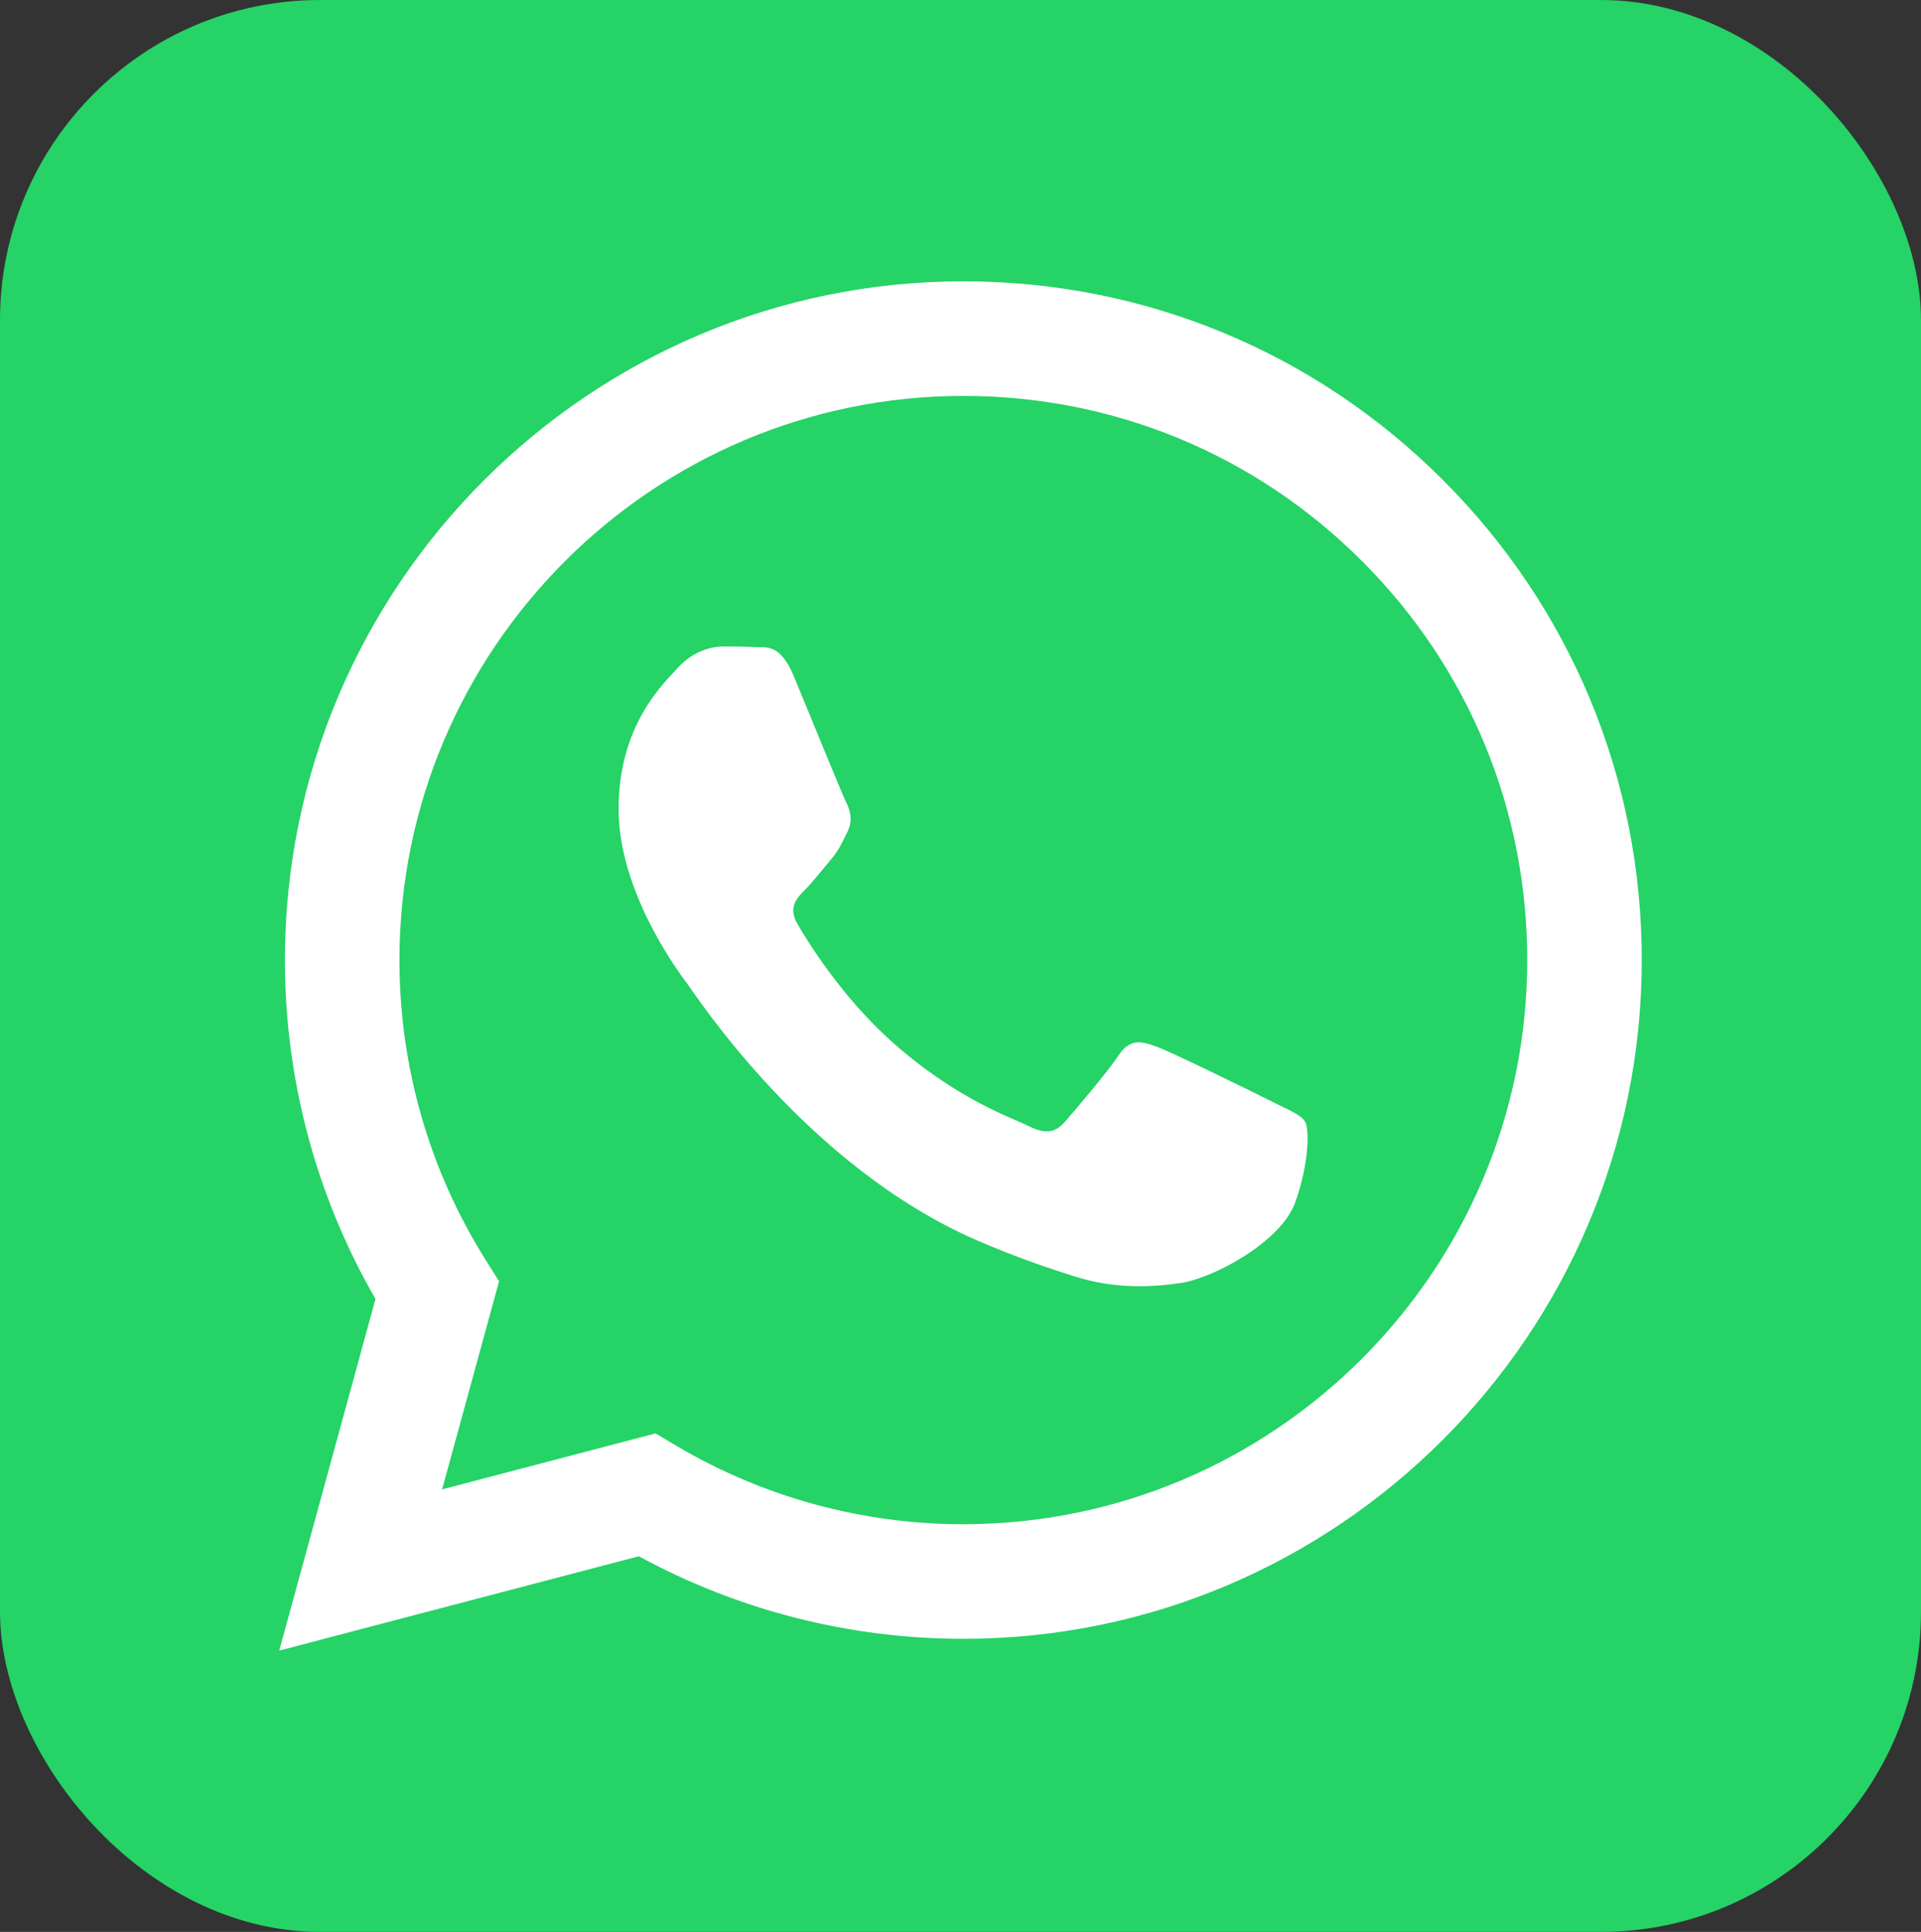
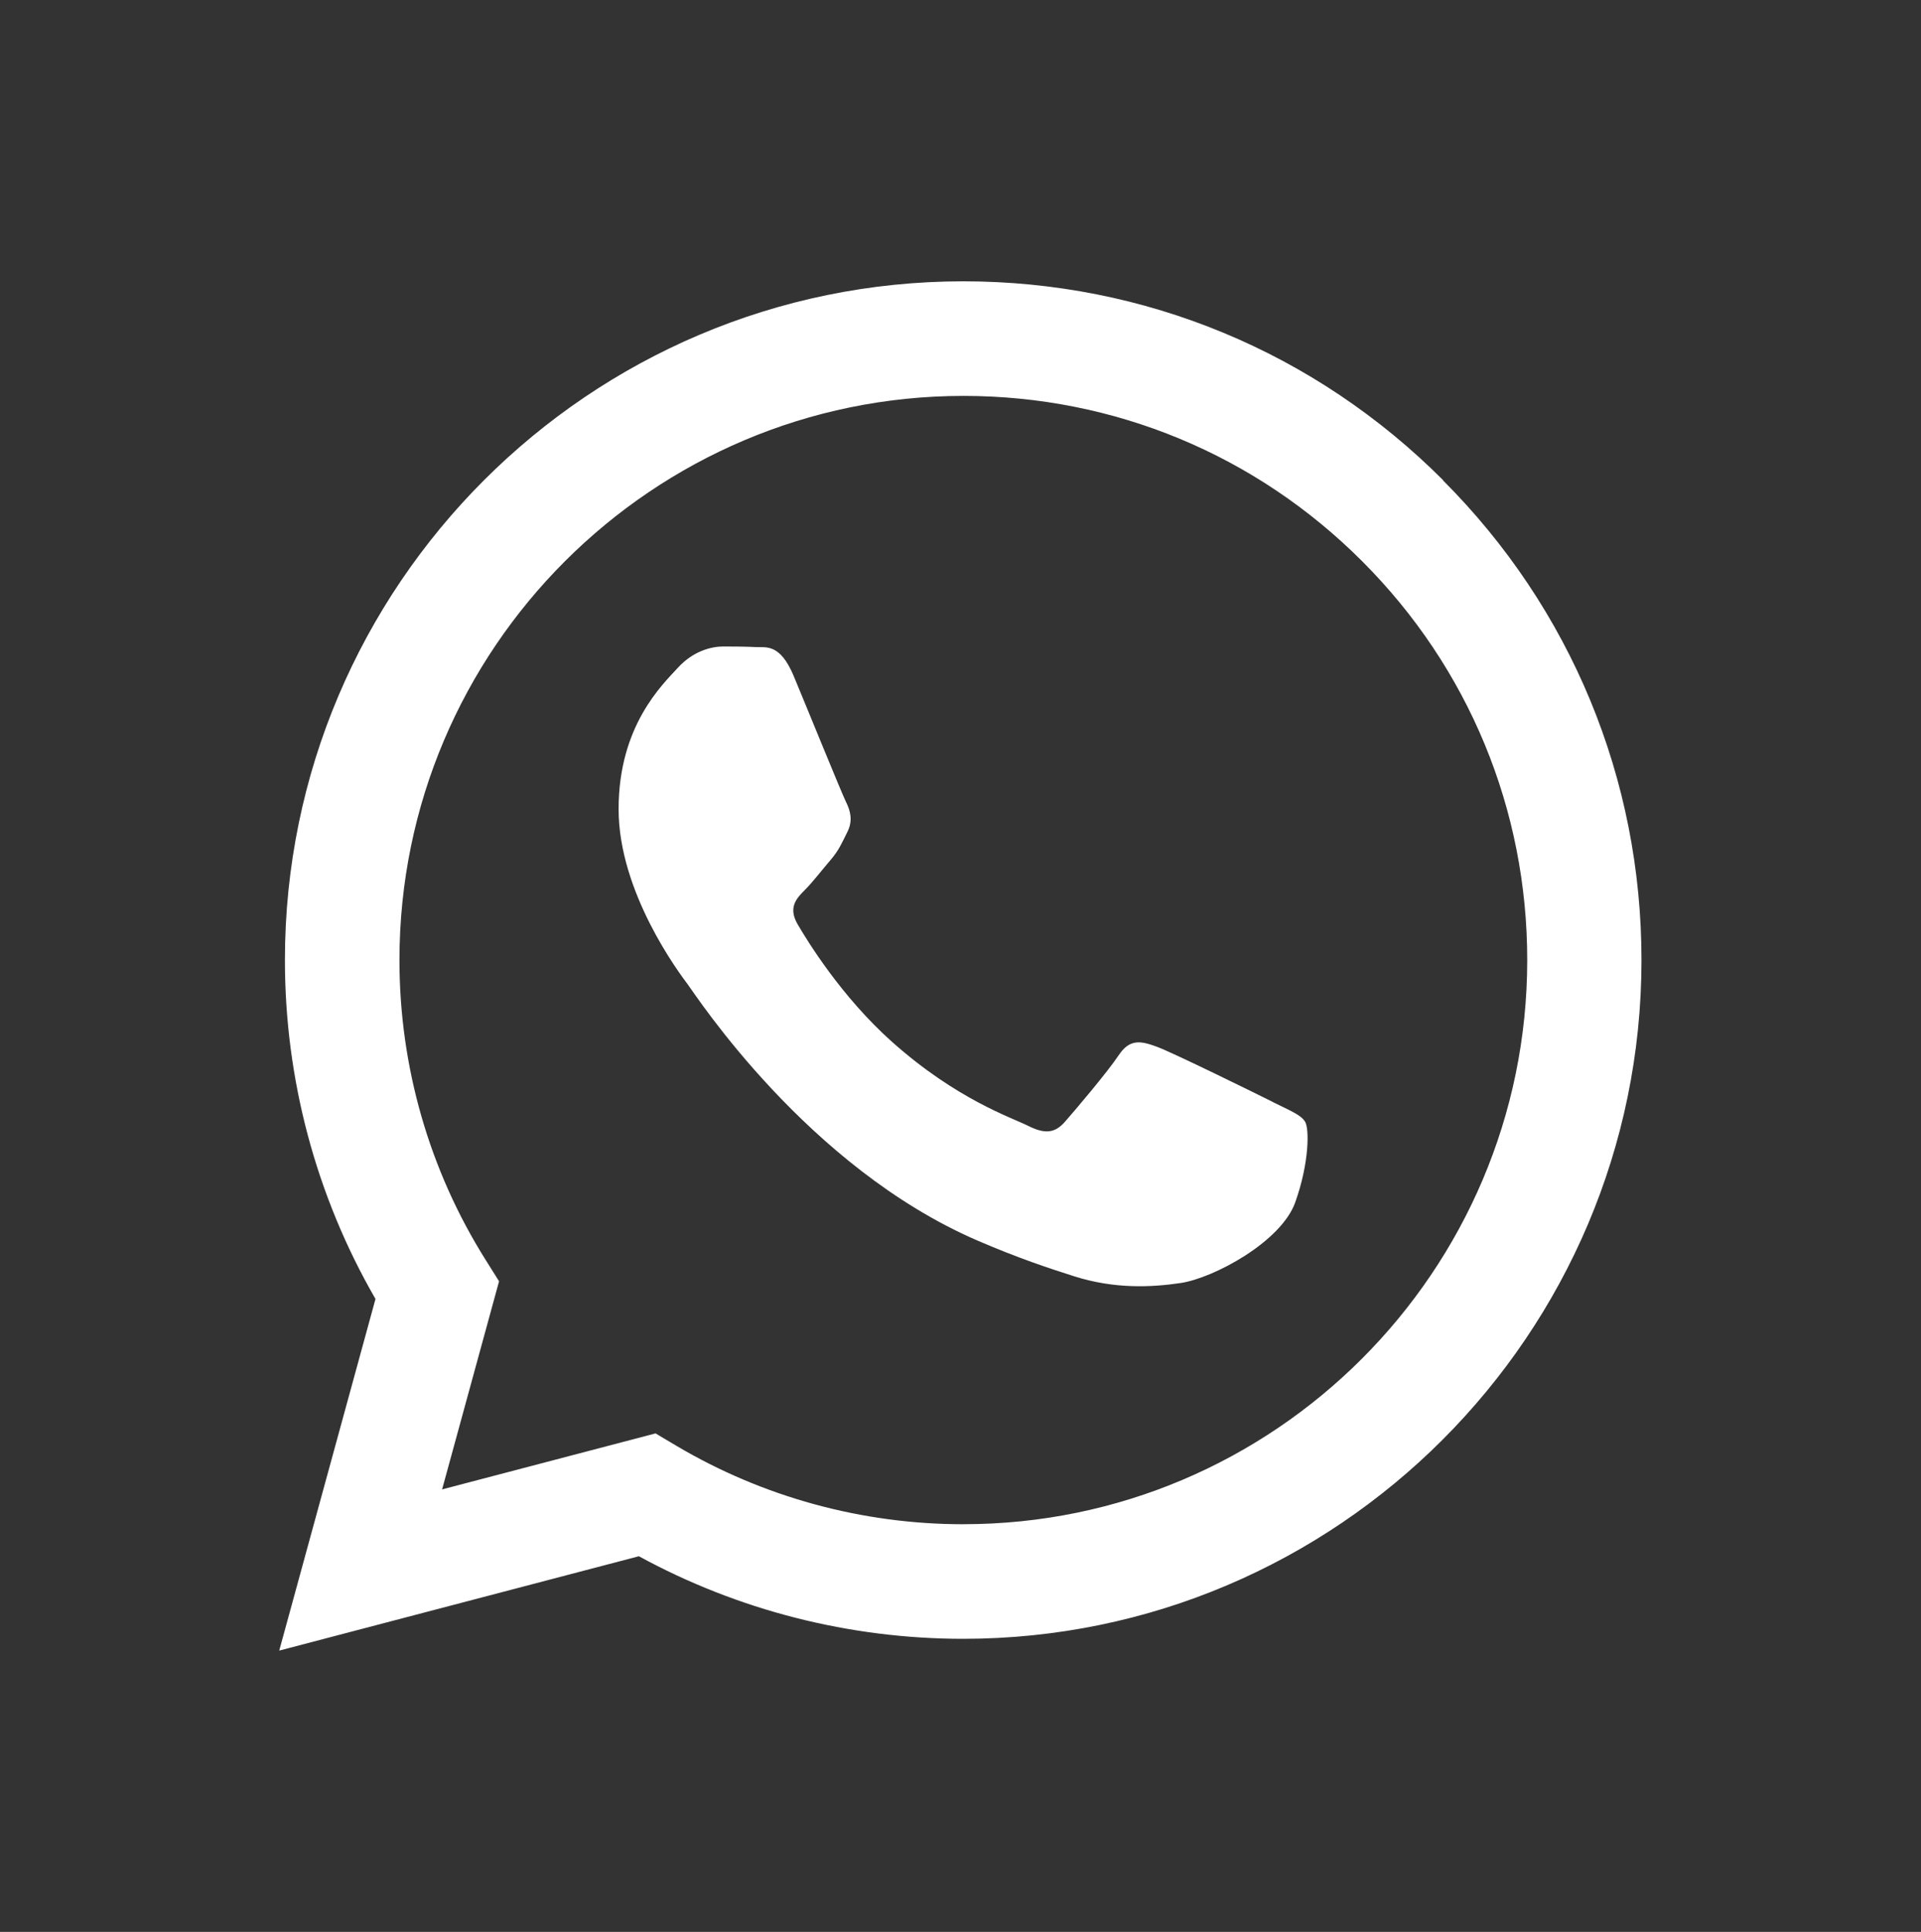
<svg xmlns="http://www.w3.org/2000/svg" xmlns:ns1="http://sodipodi.sourceforge.net/DTD/sodipodi-0.dtd" xmlns:ns2="http://www.inkscape.org/namespaces/inkscape" width="360" height="362" viewBox="0 0 360 362" fill="none" version="1.1" id="svg6" ns1:docname="wu_logo_square.svg" ns2:version="1.2.2 (732a01da63, 2022-12-09)">
  <rect x="0" y="0" width="360" height="362" fill="#333333" stroke="none" />
  <defs id="defs10" />
  <ns1:namedview id="namedview8" pagecolor="#ffffff" bordercolor="#000000" borderopacity="0.25" ns2:showpageshadow="2" ns2:pageopacity="0.0" ns2:pagecheckerboard="0" ns2:deskcolor="#d1d1d1" showgrid="false" ns2:zoom="1.1864641" ns2:cx="174.46799" ns2:cy="147.91851" ns2:window-width="958" ns2:window-height="981" ns2:window-x="3352" ns2:window-y="0" ns2:window-maximized="0" ns2:current-layer="svg6" />
-   <rect x="0" y="0" width="360" height="362" rx="60" fill="#25D366" id="rect2" />
-   <path fill-rule="evenodd" clip-rule="evenodd" d="M 270.467,89.997 C 246.467,65.965 214.547,52.725 180.536,52.712 c -70.081,0 -127.117,57.03 -127.141,127.129 -0.012,22.409 5.846,44.282 16.972,63.559 l -18.039,65.887 67.399,-17.679 c 18.569,10.132 39.479,15.466 60.754,15.472 h 0.055 c 70.069,0 127.112,-57.036 127.136,-127.136 0.012,-33.974 -13.198,-65.912 -37.205,-89.943 z M 180.536,285.61 h -0.043 c -18.959,-0.005 -37.558,-5.103 -53.786,-14.728 l -3.859,-2.292 -39.997,10.491 10.674,-38.997 -2.512,-3.999 C 80.437,219.26 74.847,199.812 74.859,179.848 74.884,121.587 122.288,74.183 180.579,74.183 c 28.225,0.012 54.756,11.016 74.708,30.993 19.953,19.971 30.932,46.526 30.92,74.757 -0.025,58.267 -47.428,105.671 -105.671,105.671 z m 57.962,-79.14 c -3.176,-1.591 -18.794,-9.273 -21.708,-10.333 -2.914,-1.061 -5.029,-1.591 -7.145,1.591 -2.115,3.183 -8.205,10.339 -10.058,12.454 -1.853,2.121 -3.707,2.384 -6.883,0.792 -3.175,-1.591 -13.411,-4.944 -25.549,-15.765 -9.443,-8.425 -15.82,-18.825 -17.673,-22.007 -1.853,-3.182 -0.195,-4.901 1.389,-6.48 1.426,-1.426 3.176,-3.712 4.767,-5.566 1.592,-1.853 2.116,-3.182 3.176,-5.298 1.061,-2.121 0.531,-3.974 -0.262,-5.566 -0.793,-1.591 -7.145,-17.228 -9.797,-23.586 -2.579,-6.194 -5.2,-5.352 -7.145,-5.456 -1.853,-0.091 -3.968,-0.11 -6.09,-0.11 -2.121,0 -5.56,0.792 -8.474,3.975 -2.914,3.182 -11.119,10.869 -11.119,26.5 0,15.631 11.382,30.743 12.973,32.865 1.591,2.121 22.403,34.205 54.268,47.971 7.578,3.273 13.497,5.23 18.112,6.694 7.609,2.42 14.533,2.079 20.008,1.262 6.103,-0.914 18.795,-7.687 21.44,-15.106 2.646,-7.419 2.646,-13.784 1.853,-15.106 -0.792,-1.323 -2.914,-2.121 -6.09,-3.712 z" fill="#ffffff" id="path4" style="stroke-width:0.709" />
+   <path fill-rule="evenodd" clip-rule="evenodd" d="M 270.467,89.997 C 246.467,65.965 214.547,52.725 180.536,52.712 c -70.081,0 -127.117,57.03 -127.141,127.129 -0.012,22.409 5.846,44.282 16.972,63.559 l -18.039,65.887 67.399,-17.679 c 18.569,10.132 39.479,15.466 60.754,15.472 c 70.069,0 127.112,-57.036 127.136,-127.136 0.012,-33.974 -13.198,-65.912 -37.205,-89.943 z M 180.536,285.61 h -0.043 c -18.959,-0.005 -37.558,-5.103 -53.786,-14.728 l -3.859,-2.292 -39.997,10.491 10.674,-38.997 -2.512,-3.999 C 80.437,219.26 74.847,199.812 74.859,179.848 74.884,121.587 122.288,74.183 180.579,74.183 c 28.225,0.012 54.756,11.016 74.708,30.993 19.953,19.971 30.932,46.526 30.92,74.757 -0.025,58.267 -47.428,105.671 -105.671,105.671 z m 57.962,-79.14 c -3.176,-1.591 -18.794,-9.273 -21.708,-10.333 -2.914,-1.061 -5.029,-1.591 -7.145,1.591 -2.115,3.183 -8.205,10.339 -10.058,12.454 -1.853,2.121 -3.707,2.384 -6.883,0.792 -3.175,-1.591 -13.411,-4.944 -25.549,-15.765 -9.443,-8.425 -15.82,-18.825 -17.673,-22.007 -1.853,-3.182 -0.195,-4.901 1.389,-6.48 1.426,-1.426 3.176,-3.712 4.767,-5.566 1.592,-1.853 2.116,-3.182 3.176,-5.298 1.061,-2.121 0.531,-3.974 -0.262,-5.566 -0.793,-1.591 -7.145,-17.228 -9.797,-23.586 -2.579,-6.194 -5.2,-5.352 -7.145,-5.456 -1.853,-0.091 -3.968,-0.11 -6.09,-0.11 -2.121,0 -5.56,0.792 -8.474,3.975 -2.914,3.182 -11.119,10.869 -11.119,26.5 0,15.631 11.382,30.743 12.973,32.865 1.591,2.121 22.403,34.205 54.268,47.971 7.578,3.273 13.497,5.23 18.112,6.694 7.609,2.42 14.533,2.079 20.008,1.262 6.103,-0.914 18.795,-7.687 21.44,-15.106 2.646,-7.419 2.646,-13.784 1.853,-15.106 -0.792,-1.323 -2.914,-2.121 -6.09,-3.712 z" fill="#ffffff" id="path4" style="stroke-width:0.709" />
</svg>